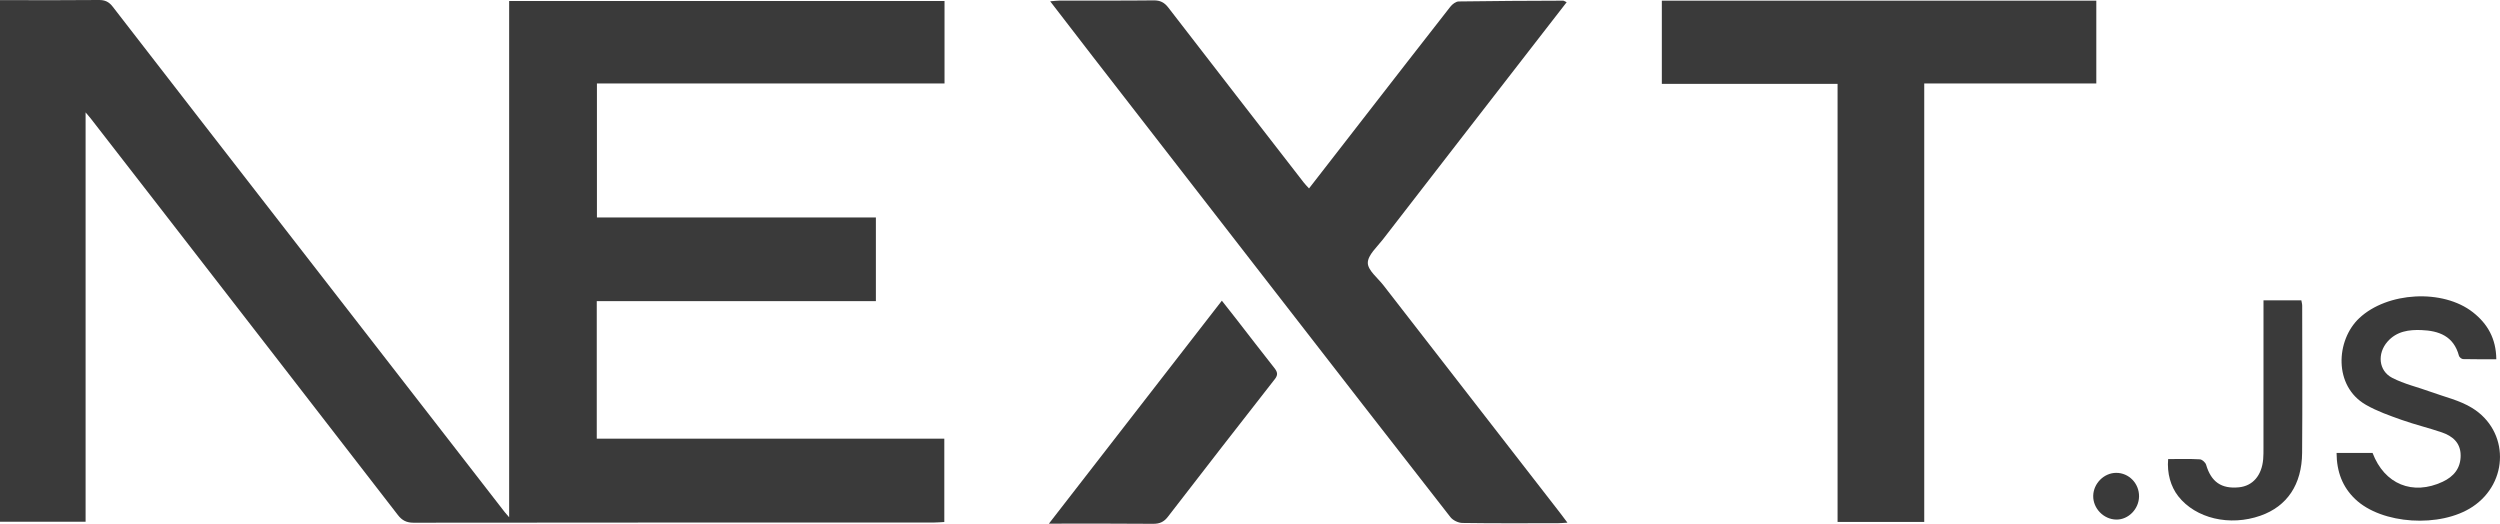
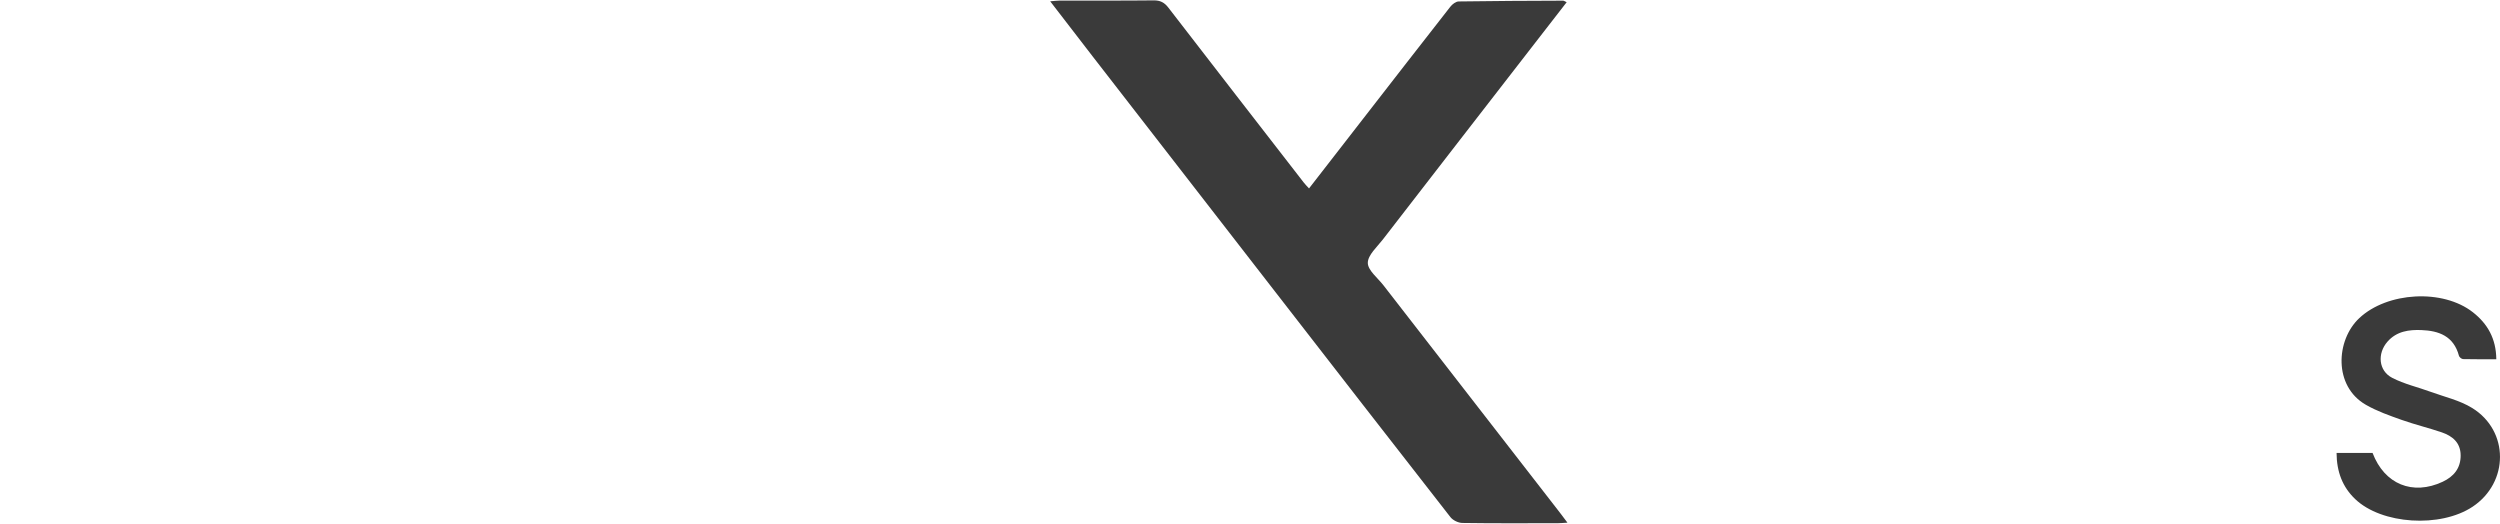
<svg xmlns="http://www.w3.org/2000/svg" width="105" height="22" viewBox="0 0 105 22" fill="none">
-   <path d="M3.595 4.72C3.595 10.527 3.595 16.202 3.595 21.912C2.387 21.912 1.207 21.912 0 21.912C0 14.634 0 7.354 0 0.006C0.117 0.006 0.247 0.006 0.376 0.006C1.633 0.006 2.892 0.014 4.149 6.29505e-05C4.406 -0.002 4.573 0.072 4.735 0.282C7.135 3.388 9.543 6.487 11.949 9.588C14.287 12.6 16.625 15.613 18.962 18.625C19.707 19.585 20.451 20.546 21.196 21.506C21.236 21.557 21.28 21.605 21.384 21.725C21.384 14.45 21.384 7.262 21.384 0.041C27.501 0.041 33.573 0.041 39.67 0.041C39.67 1.186 39.67 2.327 39.67 3.506C34.803 3.506 29.954 3.506 25.071 3.506C25.071 5.393 25.071 7.244 25.071 9.133C28.971 9.133 32.862 9.133 36.787 9.133C36.787 10.31 36.787 11.45 36.787 12.648C32.891 12.648 28.992 12.648 25.064 12.648C25.064 14.599 25.064 16.493 25.064 18.425C29.931 18.425 34.78 18.425 39.661 18.425C39.661 19.601 39.661 20.741 39.661 21.924C39.516 21.932 39.372 21.946 39.228 21.946C31.941 21.947 24.654 21.945 17.367 21.954C17.077 21.954 16.887 21.859 16.709 21.628C13.344 17.274 9.973 12.924 6.602 8.574C5.67 7.371 4.736 6.168 3.802 4.965C3.762 4.914 3.718 4.865 3.595 4.72Z" fill="#3A3A3A" />
  <path d="M65.833 21.952C65.645 21.963 65.541 21.974 65.437 21.974C64.098 21.975 62.758 21.984 61.419 21.964C61.248 21.962 61.022 21.854 60.916 21.717C58.448 18.56 55.993 15.392 53.537 12.227C50.986 8.939 48.436 5.651 45.886 2.362C45.306 1.614 44.73 0.862 44.108 0.055C44.29 0.041 44.403 0.025 44.516 0.024C45.828 0.022 47.141 0.031 48.452 0.016C48.724 0.013 48.901 0.099 49.07 0.319C50.962 2.774 52.863 5.223 54.762 7.672C54.821 7.749 54.891 7.817 54.979 7.914C55.745 6.927 56.503 5.951 57.261 4.975C58.477 3.41 59.691 1.843 60.913 0.284C60.996 0.177 61.145 0.063 61.265 0.061C62.727 0.038 64.189 0.034 65.65 0.028C65.685 0.028 65.72 0.057 65.8 0.093C65.301 0.735 64.816 1.359 64.333 1.984C62.248 4.675 60.161 7.364 58.08 10.058C57.837 10.373 57.449 10.712 57.448 11.04C57.447 11.352 57.861 11.669 58.101 11.978C60.574 15.166 63.049 18.354 65.523 21.541C65.612 21.657 65.698 21.774 65.833 21.952Z" fill="#3A3A3A" />
-   <path d="M80.818 21.92C79.585 21.92 78.402 21.92 77.178 21.92C77.178 15.799 77.178 9.686 77.178 3.523C74.699 3.523 72.26 3.523 69.797 3.523C69.797 2.333 69.797 1.192 69.797 0.029C75.879 0.029 81.943 0.029 88.045 0.029C88.045 1.172 88.045 2.313 88.045 3.505C85.66 3.505 83.264 3.505 80.818 3.505C80.818 9.667 80.818 15.78 80.818 21.92Z" fill="#3A3A3A" />
-   <path d="M44.054 21.993C46.502 18.837 48.892 15.757 51.318 12.629C51.532 12.901 51.728 13.148 51.921 13.396C52.452 14.08 52.979 14.767 53.515 15.445C53.644 15.608 53.695 15.729 53.545 15.92C52.04 17.843 50.542 19.771 49.051 21.705C48.88 21.928 48.696 22.002 48.428 22C47.007 21.986 45.586 21.993 44.054 21.993Z" fill="#3A3A3A" />
  <path d="M98.136 19.024C98.672 19.024 99.16 19.024 99.648 19.024C100.148 20.339 101.333 20.824 102.594 20.233C103.054 20.017 103.351 19.669 103.347 19.124C103.344 18.587 102.997 18.311 102.558 18.16C102.002 17.97 101.428 17.834 100.874 17.637C100.362 17.455 99.84 17.273 99.369 17.003C98 16.22 98.105 14.287 99.089 13.362C100.265 12.258 102.598 12.122 103.864 13.117C104.47 13.593 104.837 14.214 104.845 15.088C104.369 15.088 103.909 15.093 103.45 15.082C103.389 15.08 103.293 15.005 103.277 14.946C103.054 14.106 102.421 13.892 101.702 13.863C101.18 13.843 100.661 13.907 100.272 14.352C99.839 14.848 99.897 15.572 100.472 15.869C100.977 16.131 101.546 16.258 102.083 16.455C102.671 16.67 103.305 16.811 103.832 17.136C105.392 18.099 105.38 20.263 103.85 21.282C102.497 22.182 100.03 22.026 98.917 20.961C98.388 20.456 98.14 19.818 98.136 19.024Z" fill="#3A3A3A" />
-   <path d="M91.062 19.281C91.525 19.281 91.96 19.267 92.394 19.292C92.489 19.297 92.628 19.422 92.657 19.52C92.868 20.238 93.295 20.541 94.036 20.467C94.617 20.409 94.996 19.97 95.054 19.282C95.067 19.127 95.066 18.97 95.066 18.814C95.067 16.912 95.067 15.011 95.067 13.109C95.067 12.956 95.067 12.802 95.067 12.613C95.612 12.613 96.124 12.613 96.656 12.613C96.667 12.682 96.692 12.762 96.692 12.842C96.694 14.9 96.705 16.957 96.689 19.015C96.68 20.351 96.058 21.264 94.945 21.657C93.652 22.115 92.219 21.777 91.486 20.841C91.169 20.436 91.01 19.876 91.062 19.281Z" fill="#3A3A3A" />
-   <path d="M88.887 21.822C88.354 21.816 87.904 21.353 87.915 20.823C87.926 20.304 88.366 19.863 88.877 19.86C89.415 19.857 89.85 20.306 89.84 20.856C89.83 21.383 89.391 21.828 88.887 21.822Z" fill="#3A3A3A" />
</svg>